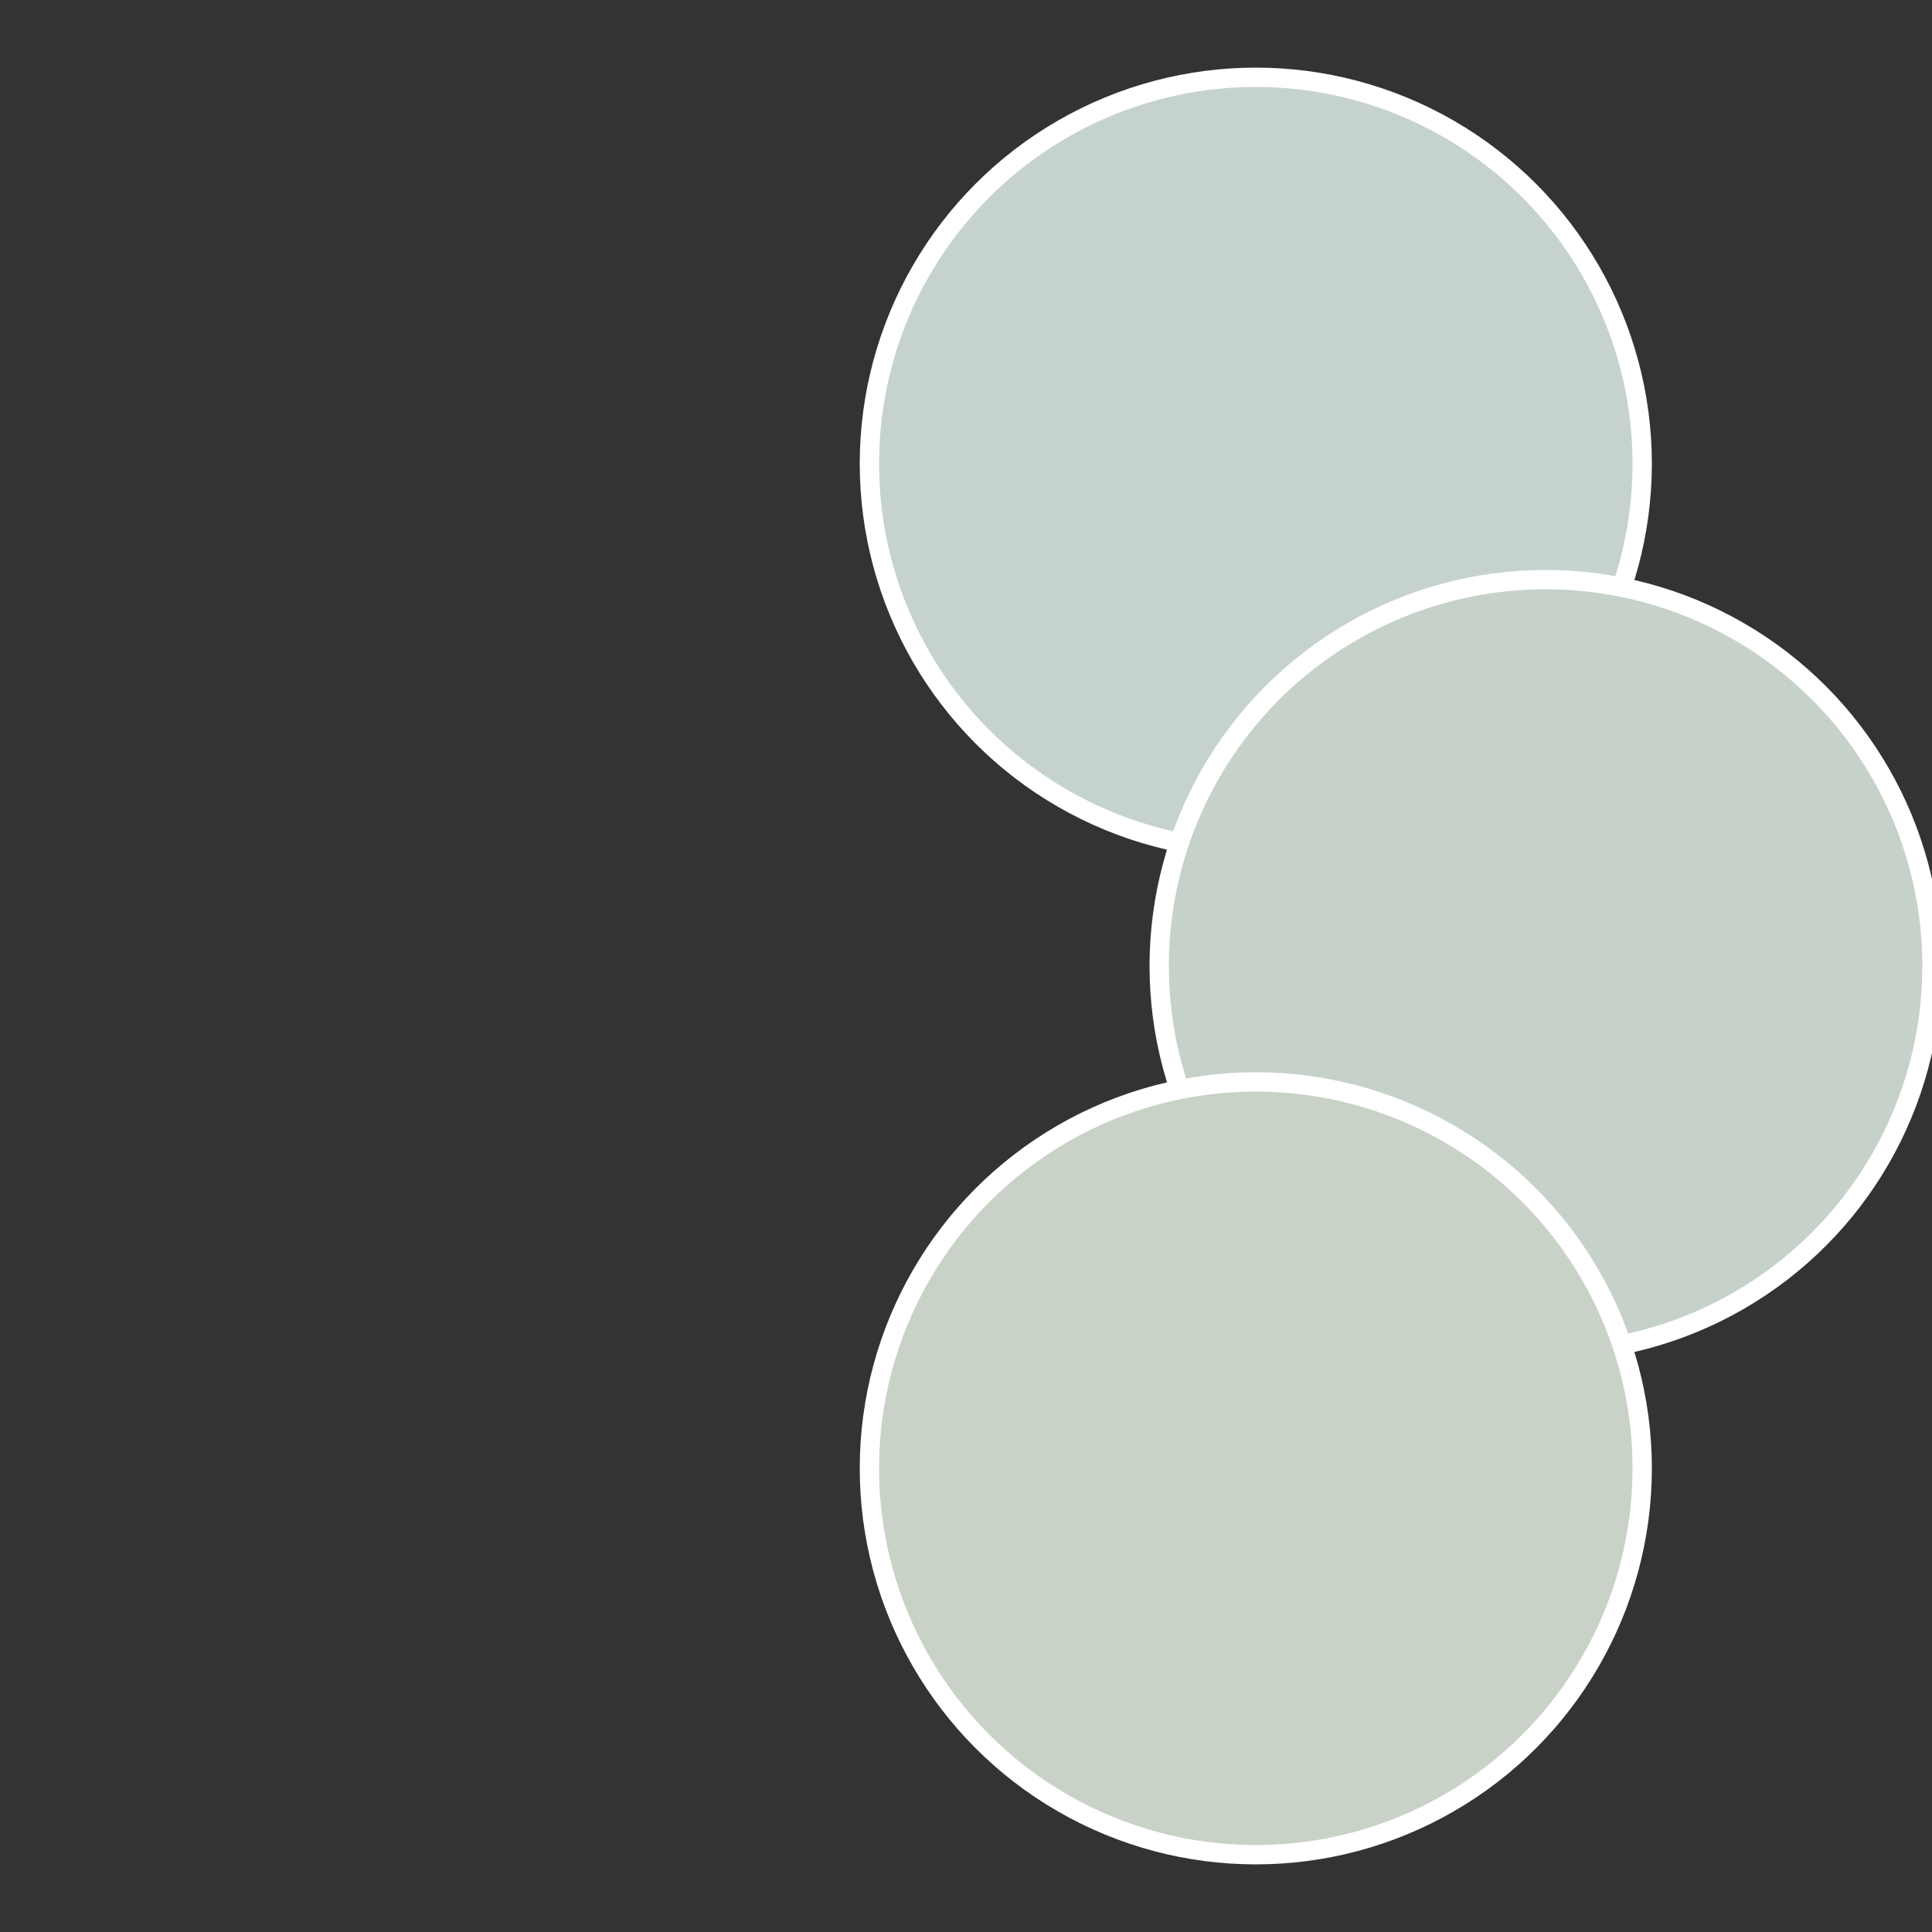
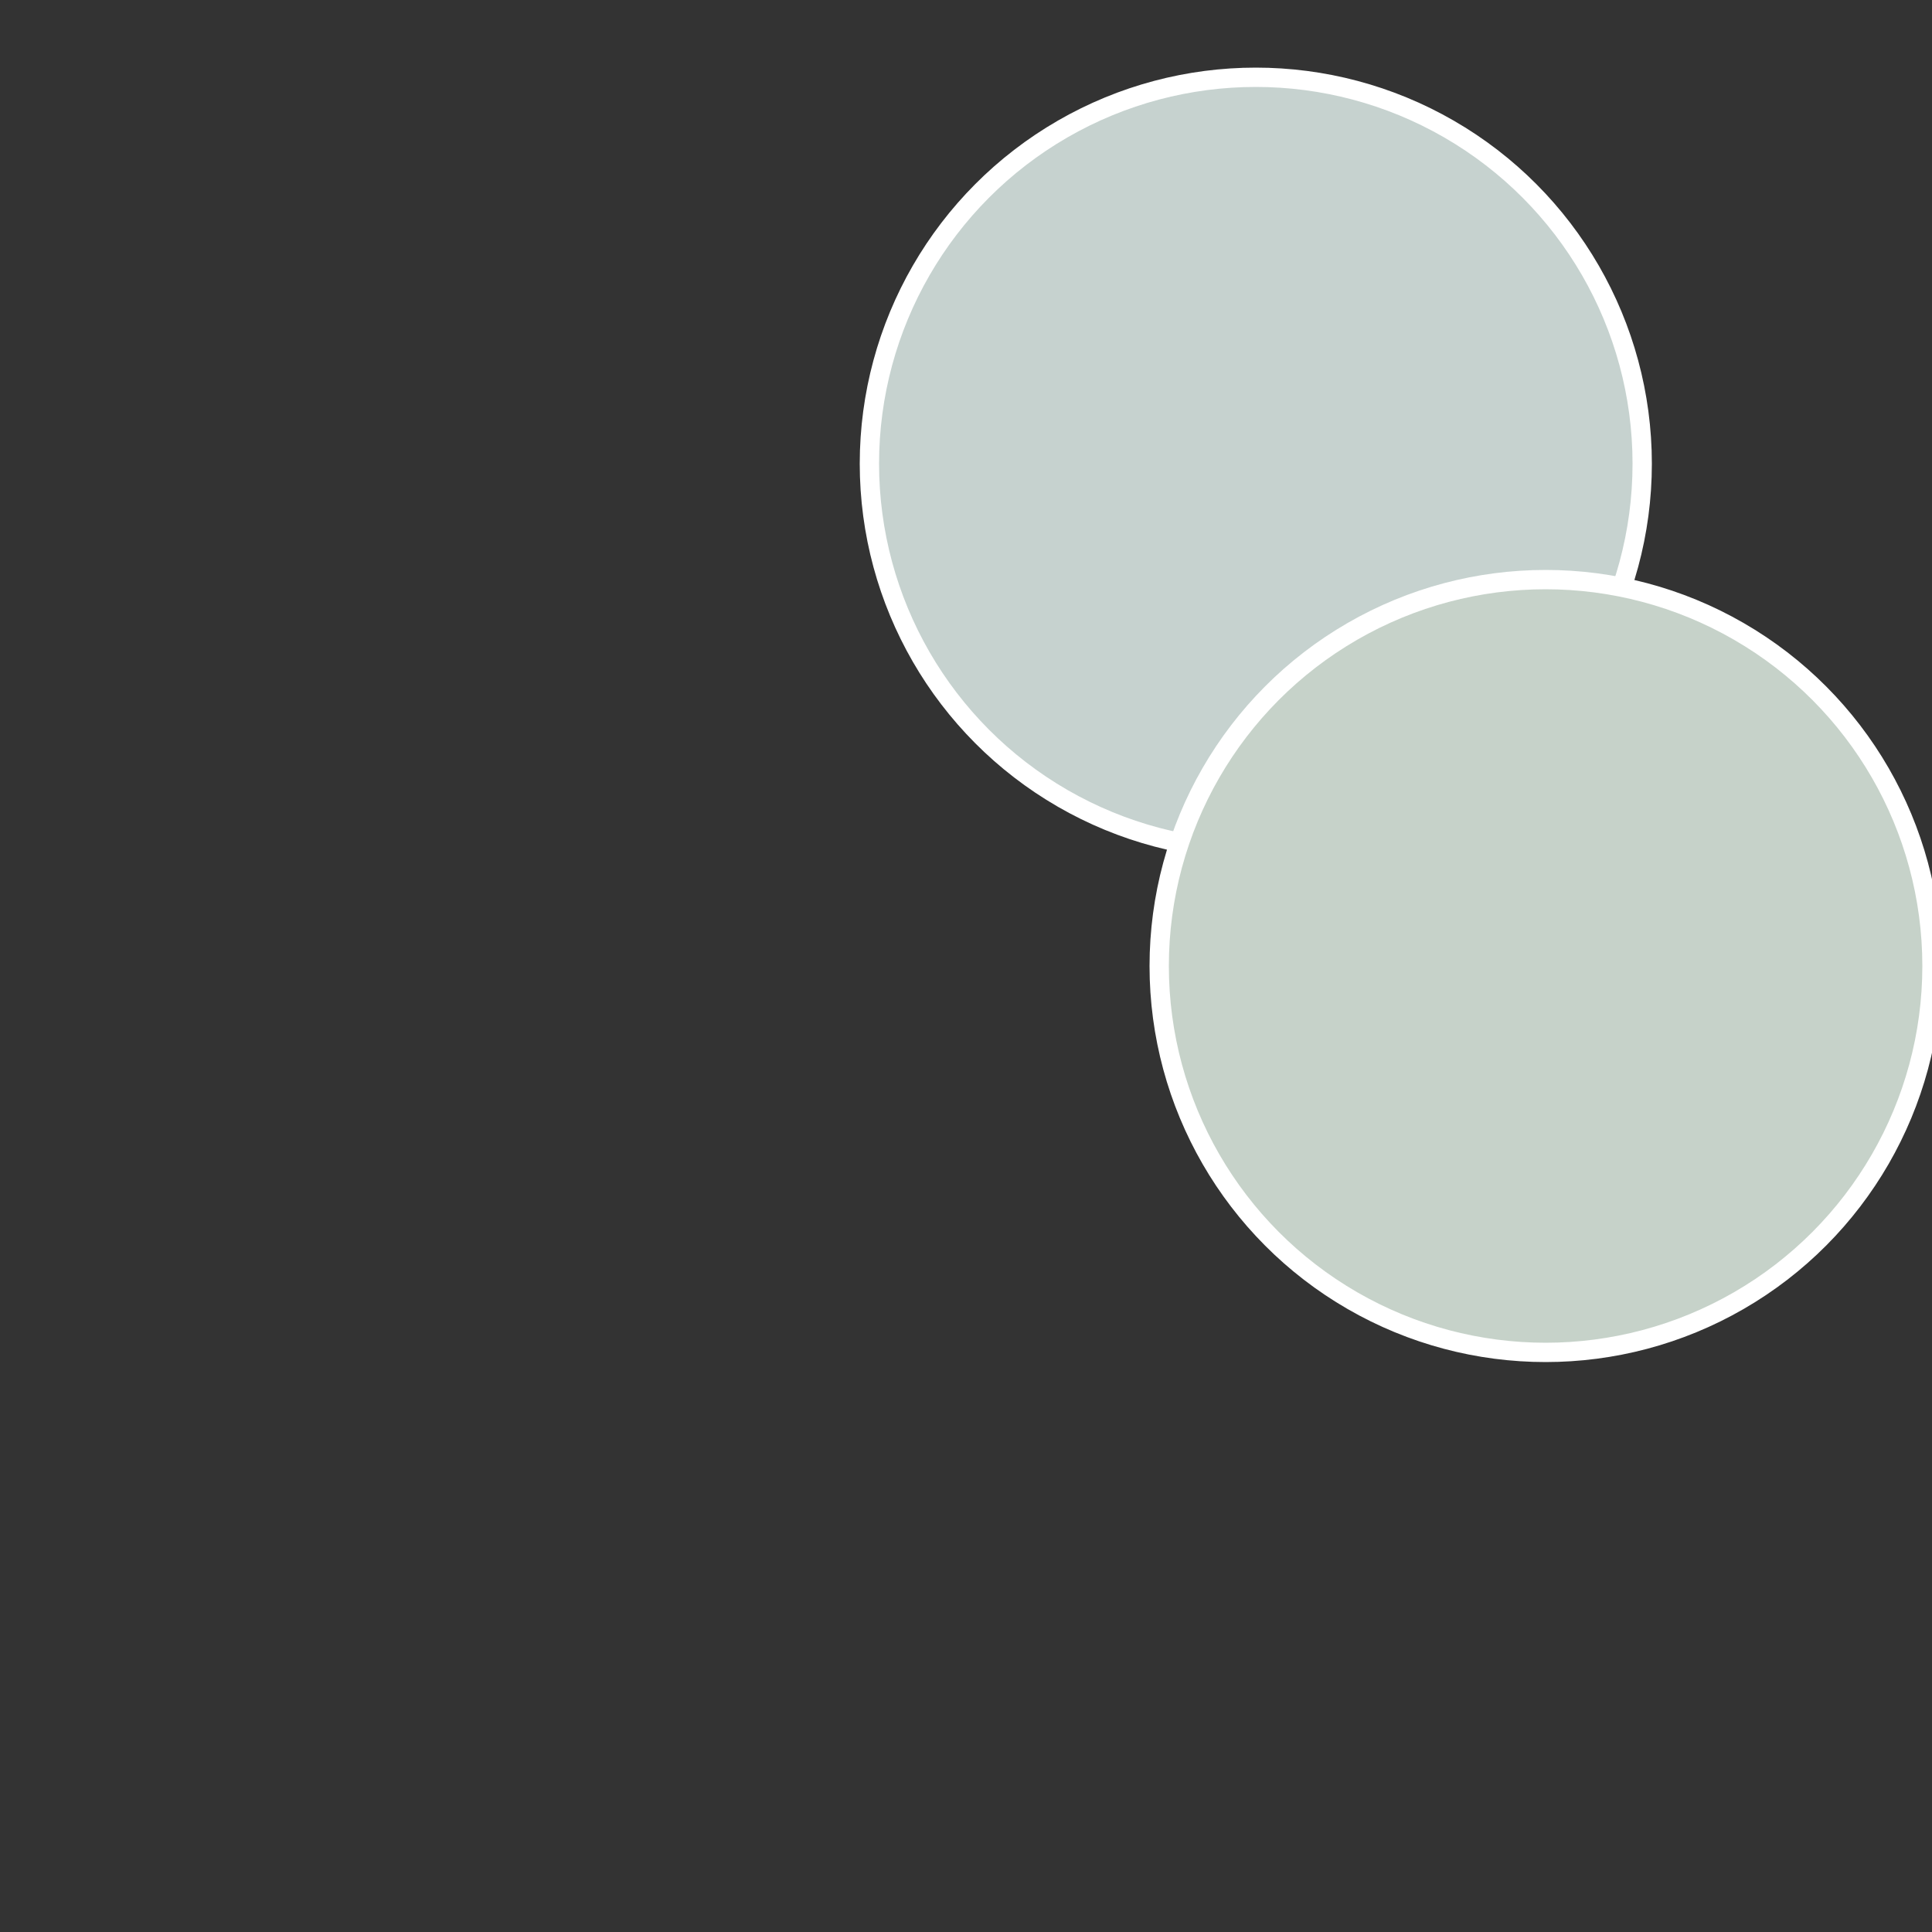
<svg xmlns="http://www.w3.org/2000/svg" width="500" height="500" viewBox="-1 -1 2 2">
  <rect x="-1" y="-1" width="2" height="2" fill="#333333" stroke="none" />
  <circle cx="0.3" cy="-0.52" r="0.4" fill="#c6d2cf" stroke="#fff" stroke-width="1%" />
  <circle cx="0.6" cy="0" r="0.4" fill="#c6d2c9" stroke="#fff" stroke-width="1%" />
-   <circle cx="0.3" cy="0.52" r="0.4" fill="#c9d2c6" stroke="#fff" stroke-width="1%" />
</svg>